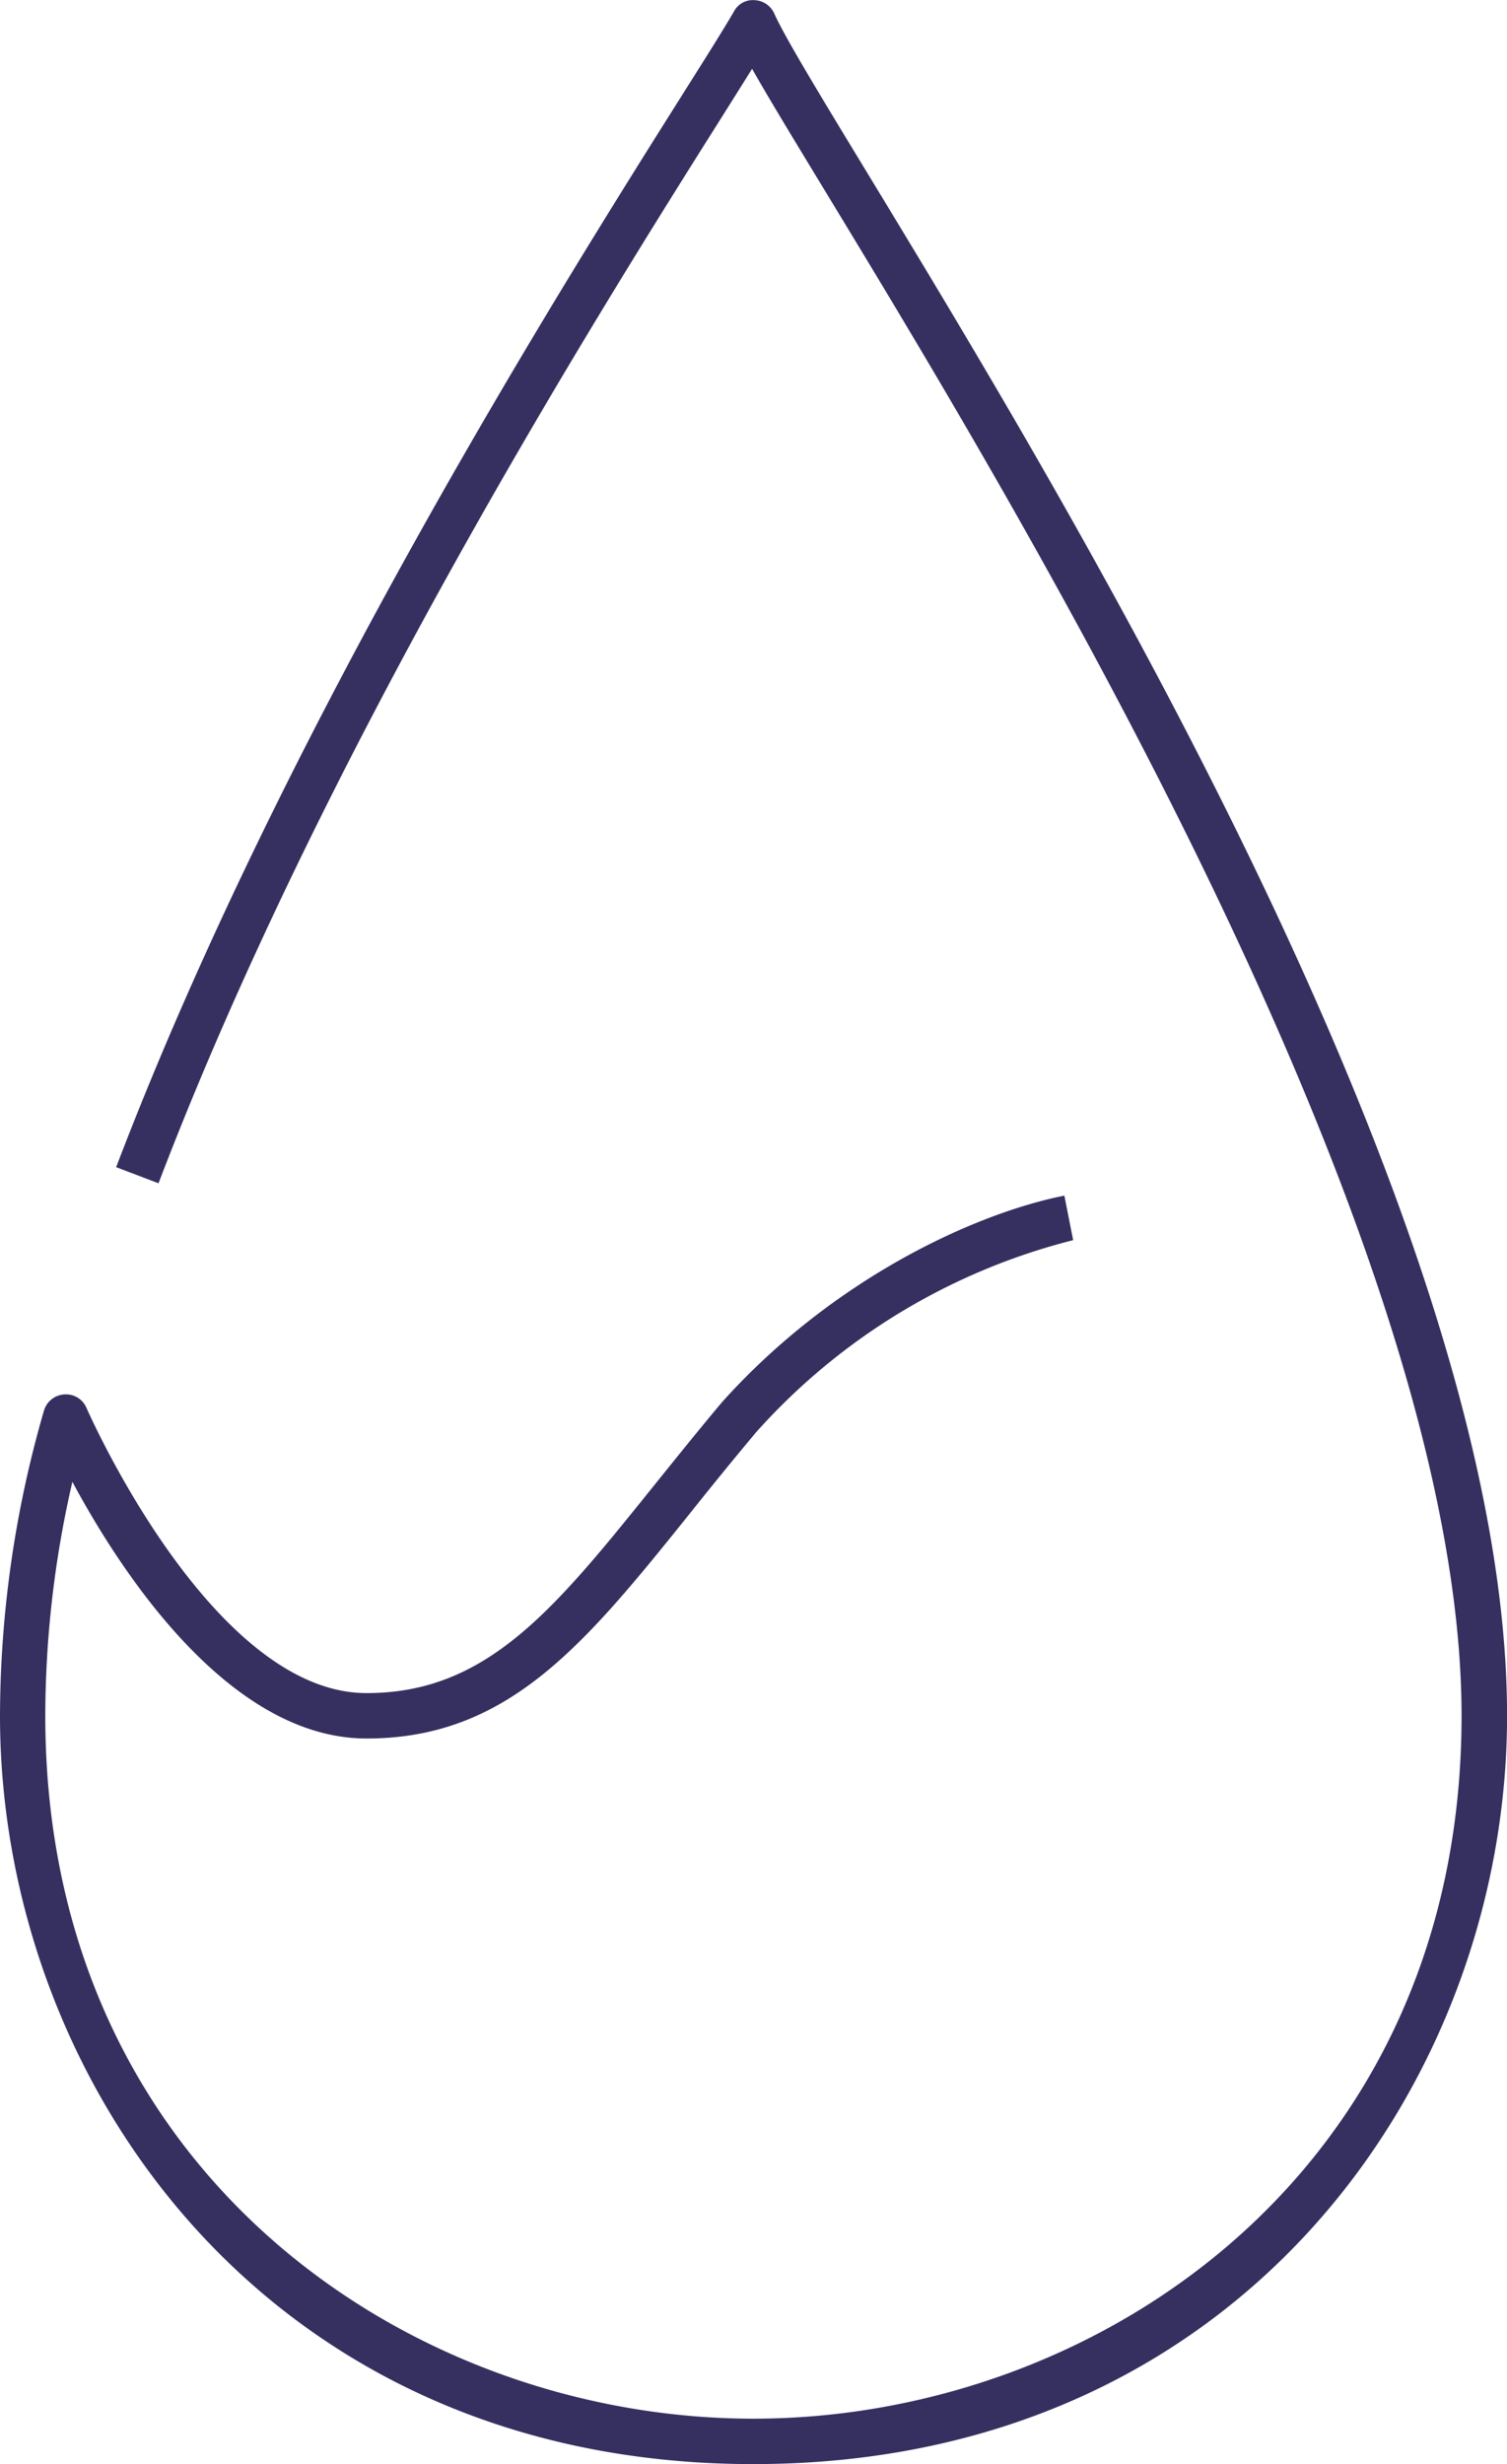
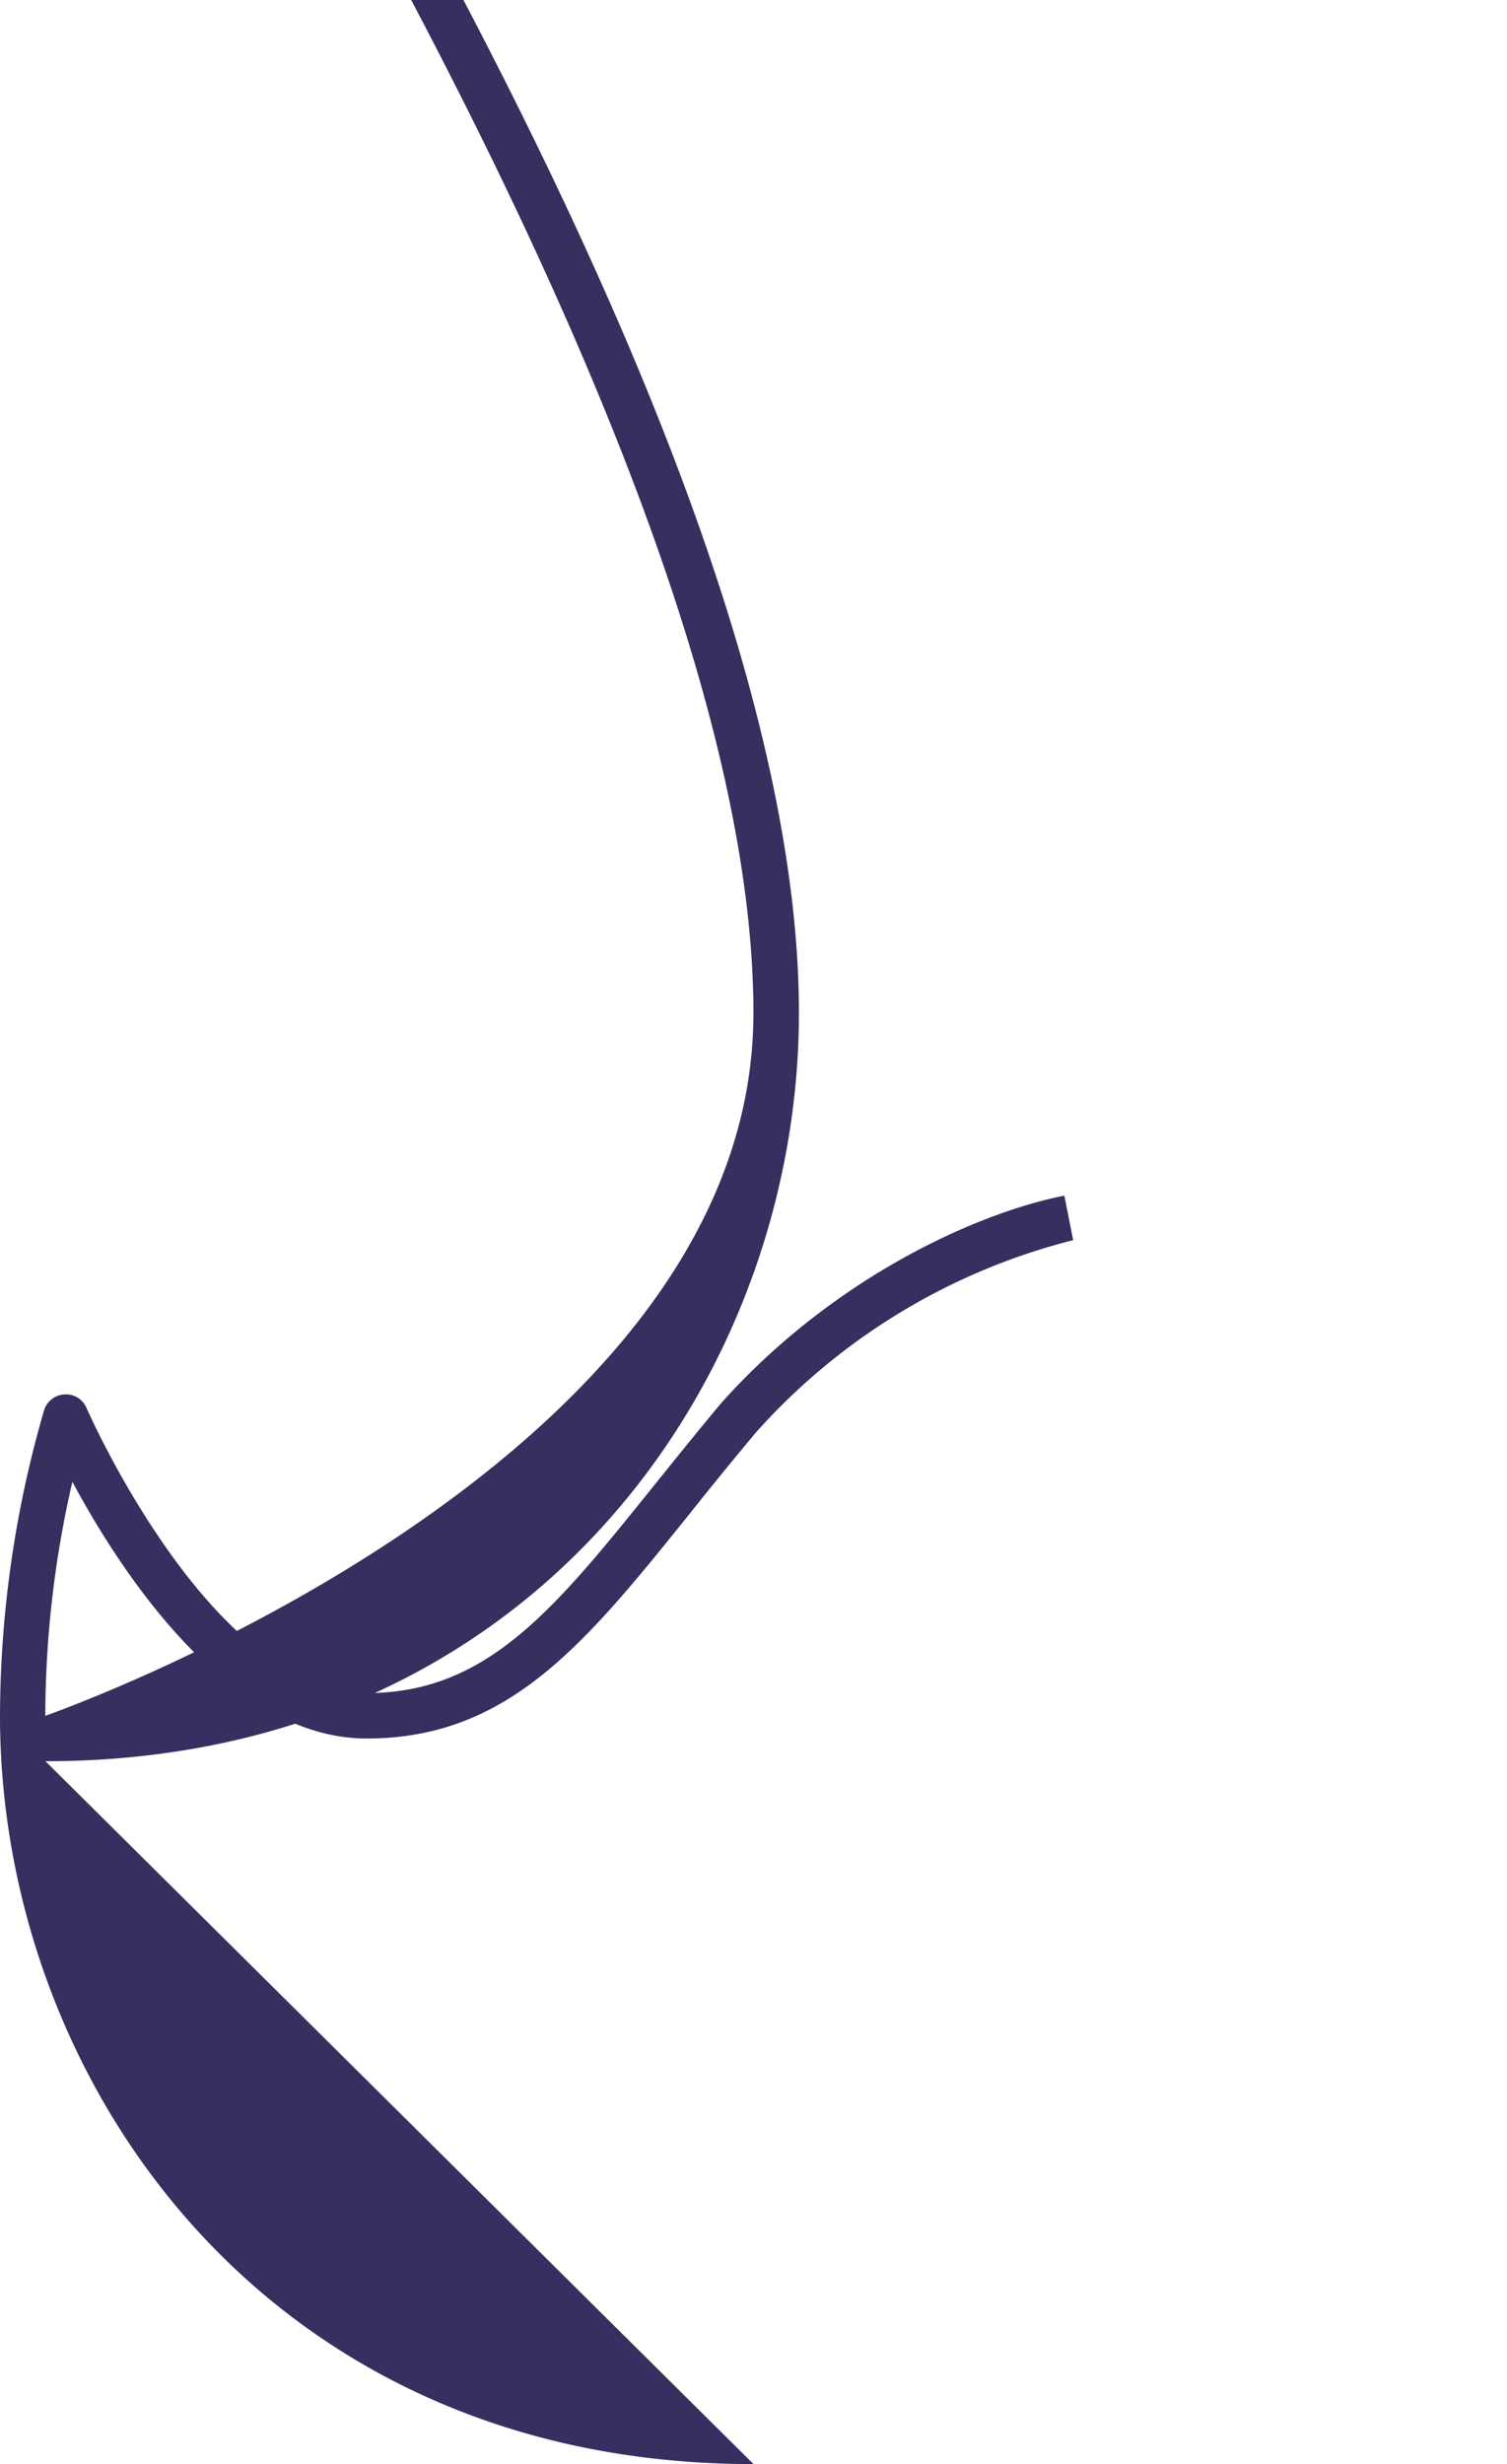
<svg xmlns="http://www.w3.org/2000/svg" width="77.89" height="127.278">
  <g data-name="Gruppe 927">
-     <path fill="#353060" d="M38.946 127.278C13.646 127.278 0 107.364 0 88.628A57 57 0 0 1 2.27 72.87a1.17 1.17 0 0 1 1.053-.844 1.15 1.15 0 0 1 1.149.7c.066.148 6.465 14.727 14.476 14.727 6.242 0 9.7-4.31 14.945-10.834 1.062-1.318 2.188-2.72 3.414-4.181 5.776-6.439 13.142-9.777 17.705-10.68l.455 2.3A32.7 32.7 0 0 0 39.08 73.98a213 213 0 0 0-3.358 4.113c-5.462 6.796-9.408 11.706-16.774 11.706-7.117 0-12.708-8.606-15.207-13.259a54 54 0 0 0-1.4 12.086c0 23.581 18.859 36.305 36.6 36.305s36.6-12.724 36.6-36.305c0-24.613-23.019-62.5-32.849-78.684-1.663-2.737-2.957-4.866-3.82-6.388-.462.741-1.02 1.627-1.658 2.64-6.121 9.705-20.445 32.44-29.021 54.926l-2.19-.832c8.658-22.707 23.075-45.575 29.231-55.342 1.264-2 2.2-3.489 2.7-4.352a1.1 1.1 0 0 1 1.071-.585 1.17 1.17 0 0 1 1.013.69c.537 1.2 2.275 4.066 4.683 8.027 10.773 17.733 33.192 54.631 33.192 79.901 0 18.737-13.648 38.65-38.944 38.65" data-name="Pfad 12155" />
+     <path fill="#353060" d="M38.946 127.278C13.646 127.278 0 107.364 0 88.628A57 57 0 0 1 2.27 72.87a1.17 1.17 0 0 1 1.053-.844 1.15 1.15 0 0 1 1.149.7c.066.148 6.465 14.727 14.476 14.727 6.242 0 9.7-4.31 14.945-10.834 1.062-1.318 2.188-2.72 3.414-4.181 5.776-6.439 13.142-9.777 17.705-10.68l.455 2.3A32.7 32.7 0 0 0 39.08 73.98a213 213 0 0 0-3.358 4.113c-5.462 6.796-9.408 11.706-16.774 11.706-7.117 0-12.708-8.606-15.207-13.259a54 54 0 0 0-1.4 12.086s36.6-12.724 36.6-36.305c0-24.613-23.019-62.5-32.849-78.684-1.663-2.737-2.957-4.866-3.82-6.388-.462.741-1.02 1.627-1.658 2.64-6.121 9.705-20.445 32.44-29.021 54.926l-2.19-.832c8.658-22.707 23.075-45.575 29.231-55.342 1.264-2 2.2-3.489 2.7-4.352a1.1 1.1 0 0 1 1.071-.585 1.17 1.17 0 0 1 1.013.69c.537 1.2 2.275 4.066 4.683 8.027 10.773 17.733 33.192 54.631 33.192 79.901 0 18.737-13.648 38.65-38.944 38.65" data-name="Pfad 12155" />
  </g>
</svg>